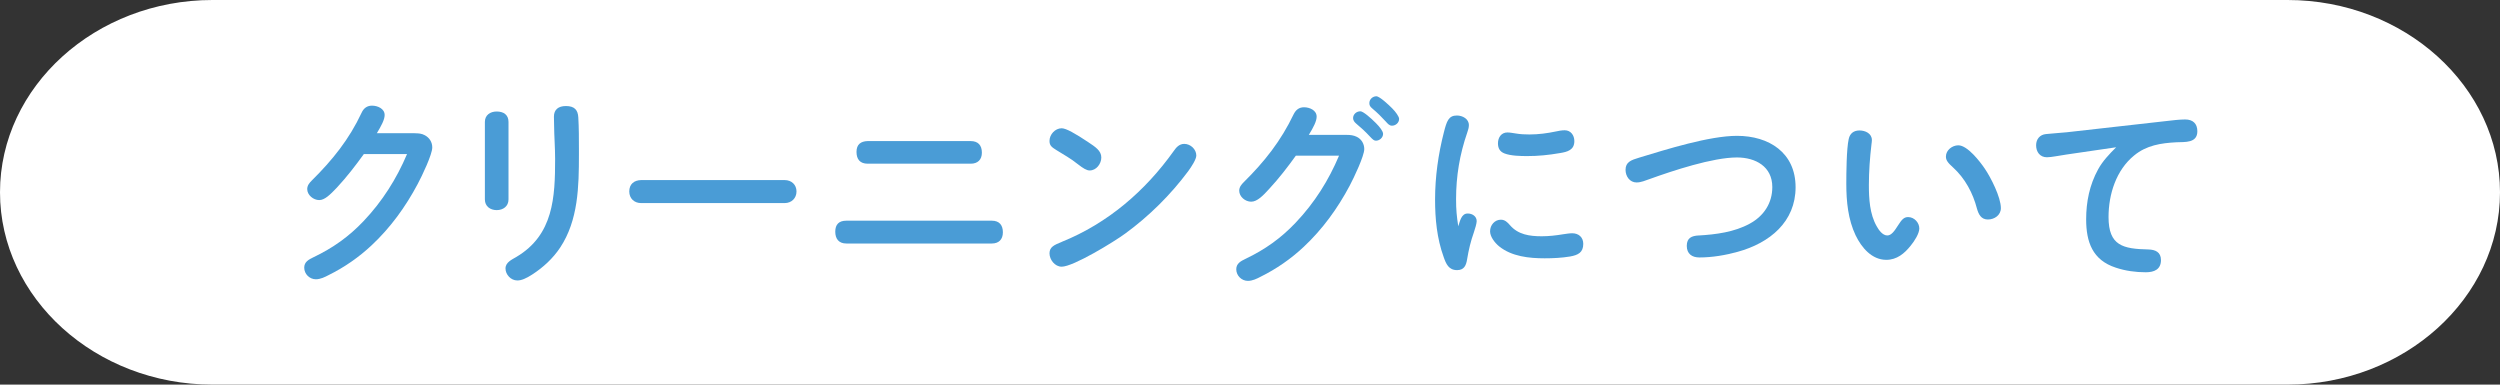
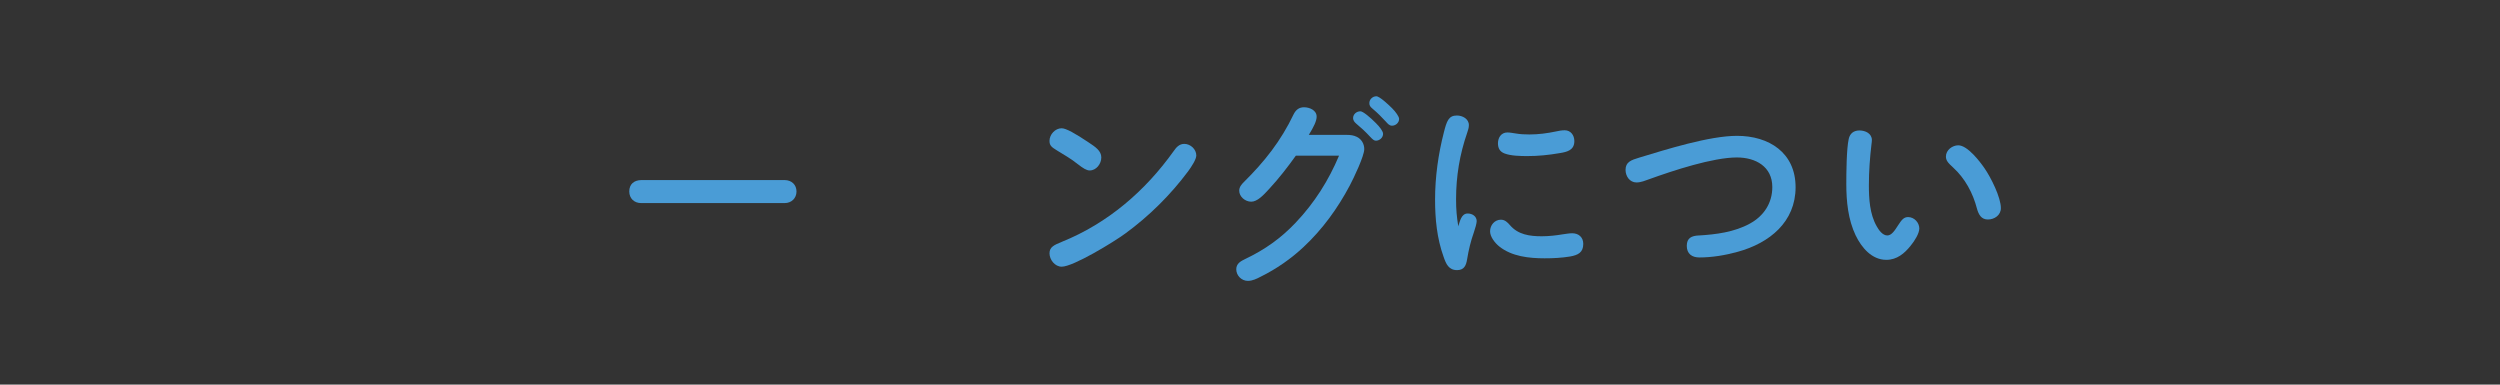
<svg xmlns="http://www.w3.org/2000/svg" id="_レイヤー_2" width="650" height="100" viewBox="0 0 650 100">
  <rect x="0" y="0" width="650" height="100" fill="#333333" stroke="none" />
  <g id="base">
-     <path d="M650,50c0,27.5-24.86,50-55.24,50H55.24C24.86,100,0,77.5,0,50S24.86,0,55.24,0h539.52c30.38,0,55.24,22.5,55.24,50Z" style="fill:#fff; stroke-width:0px;" />
-     <path d="M107.82,34.65c.94,0,1.82.05,2.65.52,1.14.62,1.92,1.72,1.92,3.17,0,1.82-2.65,7.38-3.8,9.52-3.12,5.88-7.07,11.34-11.96,15.91-3.33,3.12-7.07,5.72-11.18,7.75-.99.52-2.13,1.09-3.33,1.09-1.61,0-3.02-1.35-3.02-3.02,0-1.51,1.2-2.13,2.39-2.7,5.1-2.44,9.21-5.36,13.05-9.41,4.89-5.15,8.58-11.02,11.29-17.42h-11.23c-2.18,3.02-4.42,5.93-6.97,8.68-1.82,1.92-3.22,3.28-4.63,3.28-1.51,0-3.12-1.3-3.12-2.86,0-.94.57-1.61,1.2-2.24,5.36-5.3,9.72-10.71,12.95-17.63.52-1.14,1.4-1.82,2.7-1.82,1.46,0,3.28.78,3.28,2.44,0,1.25-.94,2.91-2.03,4.73h9.83Z" style="fill:#4a9cd6; stroke-width:0px;" />
-     <path d="M132.21,51.87c0,1.77-1.4,2.76-3.07,2.76s-3.07-.99-3.07-2.76v-20.18c0-1.77,1.4-2.7,3.07-2.7,1.82,0,3.07.88,3.07,2.7v20.18ZM150.36,30.54c.16,2.7.16,5.46.16,8.16v1.51c0,8.27-.16,17.06-4.89,24.18-1.87,2.81-4.42,5.15-7.23,6.97-1.61,1.04-2.81,1.56-3.9,1.56-1.66,0-3.07-1.51-3.07-3.12s1.66-2.29,2.86-3.02c9.62-5.72,10.04-15.5,10.04-25.48,0-2.86-.26-6.34-.26-8.53,0-.88-.05-1.61-.05-2.44,0-1.82,1.14-2.76,3.12-2.76,2.24,0,3.12,1.04,3.22,2.96Z" style="fill:#4a9cd6; stroke-width:0px;" />
    <path d="M204.02,46.82c1.77,0,3.07,1.2,3.07,2.96s-1.3,3.02-3.07,3.02h-37.34c-1.77,0-3.07-1.2-3.07-3.02,0-1.92,1.25-2.91,3.07-2.96h37.34Z" style="fill:#4a9cd6; stroke-width:0px;" />
-     <path d="M257.89,57.38c1.92,0,2.86,1.14,2.86,3.02s-1.09,2.91-2.86,2.91h-37.86c-1.92,0-2.86-1.2-2.86-3.07s.94-2.86,2.86-2.86h37.86ZM252.38,36.68c1.92,0,2.91,1.09,2.91,3.02,0,1.82-1.09,2.86-2.91,2.86h-26.78c-1.98,0-2.91-1.14-2.91-3.07s1.09-2.76,2.91-2.81h26.78Z" style="fill:#4a9cd6; stroke-width:0px;" />
    <path d="M282.91,36.94c1.87,1.25,3.43,2.24,3.43,4,0,1.66-1.3,3.38-3.02,3.38-.78,0-1.66-.52-3.12-1.66-1.87-1.51-3.64-2.44-5.46-3.59-1.35-.83-1.87-1.25-1.87-2.44,0-1.66,1.46-3.28,3.17-3.28,1.14,0,3.59,1.4,6.87,3.59ZM276.04,62.89c12.01-4.84,21.74-13.26,29.12-23.61.68-.99,1.46-1.87,2.76-1.87,1.61,0,3.12,1.4,3.12,3.02,0,.99-1.25,2.91-2.13,4.11-4.58,6.14-10.14,11.65-16.33,16.17-2.96,2.18-13.52,8.63-16.54,8.63-1.77,0-3.17-1.82-3.17-3.48s1.25-2.18,3.17-2.96Z" style="fill:#4a9cd6; stroke-width:0px;" />
    <path d="M350.14,35.07c.94,0,1.82.1,2.65.52,1.25.62,1.92,1.87,1.92,3.17,0,1.77-2.65,7.38-3.79,9.52-3.12,5.88-7.07,11.34-11.96,15.91-3.33,3.12-7.07,5.72-11.18,7.75-.99.52-2.13,1.09-3.33,1.09-1.61,0-3.02-1.35-3.02-3.02,0-1.51,1.2-2.13,2.39-2.7,5.1-2.44,9.21-5.36,13.05-9.41,4.94-5.2,8.58-11.02,11.28-17.42h-11.23c-2.18,3.02-4.37,5.88-6.97,8.68-1.51,1.66-3.07,3.28-4.63,3.28s-3.12-1.3-3.12-2.86c0-.94.57-1.61,1.2-2.24,5.36-5.3,9.62-10.66,12.95-17.63.57-1.14,1.4-1.82,2.7-1.82,1.46,0,3.28.78,3.28,2.44,0,1.14-.78,2.7-2.03,4.73h9.83ZM353.68,28.93c.73,0,2.65,1.66,4.05,3.07,1.04,1.04,1.87,2.13,1.87,2.81,0,.94-.88,1.77-1.87,1.77-.47,0-.83-.31-1.51-1.04-1.3-1.4-2.34-2.34-3.64-3.43-.42-.36-.78-.83-.78-1.4,0-.99.88-1.77,1.87-1.77ZM357.84,25.03c.88,0,3.28,2.29,4.11,3.12.94.94,1.82,2.18,1.82,2.76,0,.99-.88,1.77-1.87,1.77-.68,0-1.14-.57-1.56-1.04-1.09-1.2-2.24-2.34-3.48-3.38-.62-.52-.83-.83-.83-1.46,0-.99.88-1.77,1.82-1.77Z" style="fill:#4a9cd6; stroke-width:0px;" />
    <path d="M381.6,55.51c1.2,0,2.34.73,2.34,1.98,0,.57-.42,2.03-.73,2.91-.83,2.34-1.35,4.52-1.77,7.07-.26,1.56-.78,2.76-2.6,2.76-2.18,0-2.86-1.61-3.48-3.38-1.77-4.89-2.24-9.98-2.24-14.98,0-5.88.83-11.8,2.29-17.47.73-2.86,1.2-4.37,3.38-4.37,1.46,0,3.12.88,3.12,2.5,0,.68-.21,1.3-.42,1.92-1.98,5.72-2.91,11.39-2.91,17.32,0,2.81.16,4.42.57,7.07.42-1.25.78-3.33,2.44-3.33ZM390.23,57.12c1.04,0,1.72.68,2.34,1.4,2.13,2.5,5.15,2.91,8.27,2.91,1.87,0,3.69-.21,5.56-.52.78-.1,1.56-.26,2.39-.26,1.66,0,2.86,1.04,2.86,2.76,0,2.24-1.35,2.91-3.43,3.28-2.18.36-4.37.47-6.6.47-4.06,0-8.58-.47-11.86-3.12-1.14-.94-2.34-2.5-2.34-3.9,0-1.61,1.2-3.02,2.81-3.02ZM391.9,34.44c.73,0,1.46.16,2.18.26,1.2.21,2.39.26,3.59.26,2.34,0,4.63-.31,6.87-.78.73-.16,1.51-.31,2.29-.31,1.56,0,2.5,1.3,2.5,2.81,0,2.34-1.82,2.81-3.74,3.12-3.02.52-5.67.78-8.53.78-1.72,0-4.26-.05-5.88-.68-1.25-.47-1.71-1.4-1.71-2.65,0-1.51.88-2.81,2.44-2.81Z" style="fill:#4a9cd6; stroke-width:0px;" />
    <path d="M441.61,61.23c4.52-.26,9.31-.88,13.31-3.07,3.74-2.03,5.88-5.41,5.88-9.52,0-5.36-4.37-7.7-9.2-7.7-6.29,0-16.64,3.43-22.72,5.62-1.04.36-2.19.88-3.38.88-1.77,0-2.86-1.61-2.86-3.28,0-2.03,1.46-2.55,3.54-3.17,7.02-2.13,18.25-5.67,25.43-5.67,8.32,0,15.24,4.37,15.24,13.36s-6.71,14.51-15.08,16.8c-3.17.88-6.61,1.46-9.93,1.46-1.92,0-3.28-.94-3.28-3.02s1.3-2.6,3.07-2.7Z" style="fill:#4a9cd6; stroke-width:0px;" />
    <path d="M482.48,61.23c-1.98-4.16-2.44-8.84-2.44-13.42,0-2.81.05-9.05.62-11.65.31-1.46,1.3-2.24,2.81-2.24s3.22.78,3.22,2.5c0,.36-.05.68-.1,1.04-.42,3.54-.68,7.12-.68,10.66s.21,7.54,2.03,10.71c.52.94,1.51,2.39,2.76,2.39,1.09,0,1.92-1.25,2.81-2.65.94-1.46,1.51-2.13,2.6-2.13,1.61,0,2.91,1.46,2.91,2.96,0,1.3-1.25,3.28-2.24,4.47-1.61,2.03-3.59,3.69-6.34,3.69-3.8,0-6.45-3.22-7.96-6.34ZM516.86,57.07c-1.77,0-2.44-1.35-2.86-2.86-1.04-4-3.07-7.8-6.14-10.61-1.51-1.35-1.92-1.98-1.92-2.91,0-1.66,1.66-2.91,3.22-2.91,2.39,0,5.62,4.21,6.86,6.03,1.61,2.34,4.21,7.49,4.21,10.3,0,1.82-1.66,2.96-3.38,2.96Z" style="fill:#4a9cd6; stroke-width:0px;" />
-     <path d="M537.4,40.16c-1.87.26-4,.73-5.2.73-1.82,0-2.81-1.4-2.81-3.12,0-1.61.99-2.76,2.55-2.91,1.82-.21,3.43-.26,5.41-.47l25.38-2.86c2.08-.26,4.11-.47,5.41-.47,1.98,0,3.17,1.04,3.17,3.07,0,3.12-3.22,2.76-5.41,2.86-4.05.21-7.8.78-11.02,3.43-4.68,3.8-6.66,10.09-6.66,16.02,0,7.44,3.74,8.27,10.35,8.42,1.82.05,3.28.68,3.28,2.76,0,2.44-1.77,3.17-3.95,3.17-2.6,0-5.3-.36-7.8-1.2-6.08-1.98-7.7-6.71-7.7-12.58,0-4.52.88-8.94,3.12-13,1.2-2.18,2.91-3.95,4.68-5.72l-12.79,1.87Z" style="fill:#4a9cd6; stroke-width:0px;" />
  </g>
</svg>